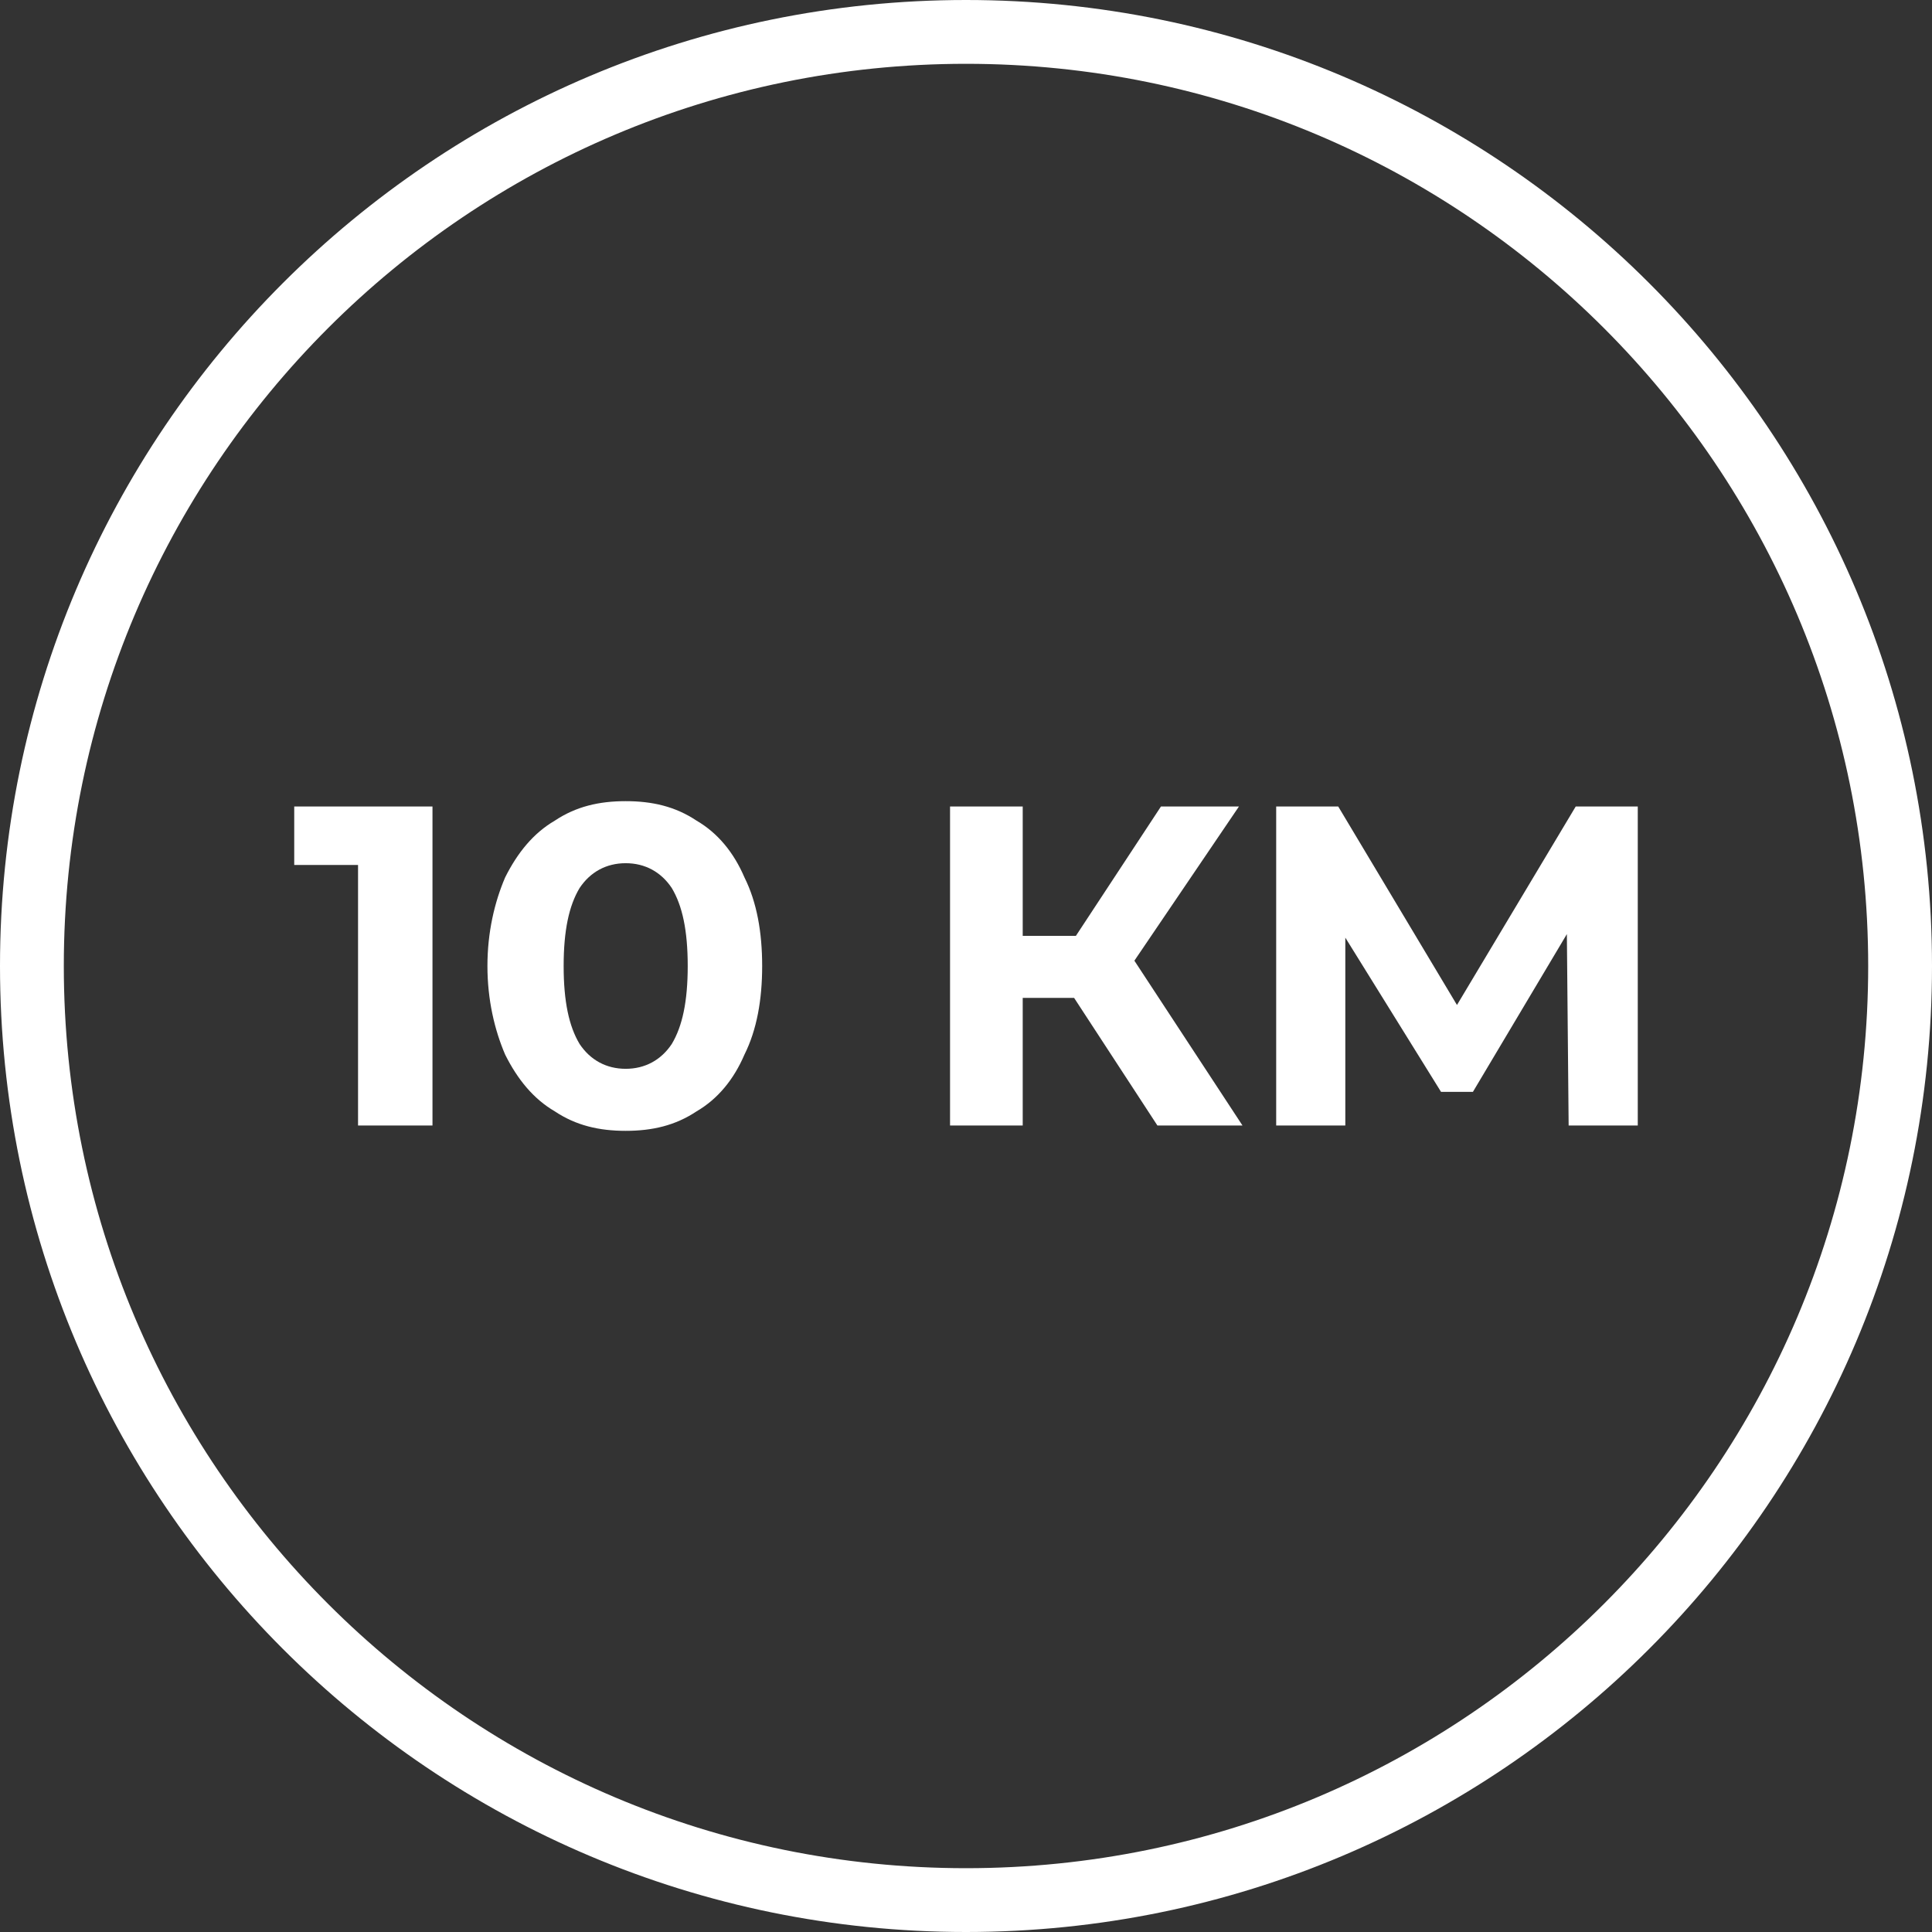
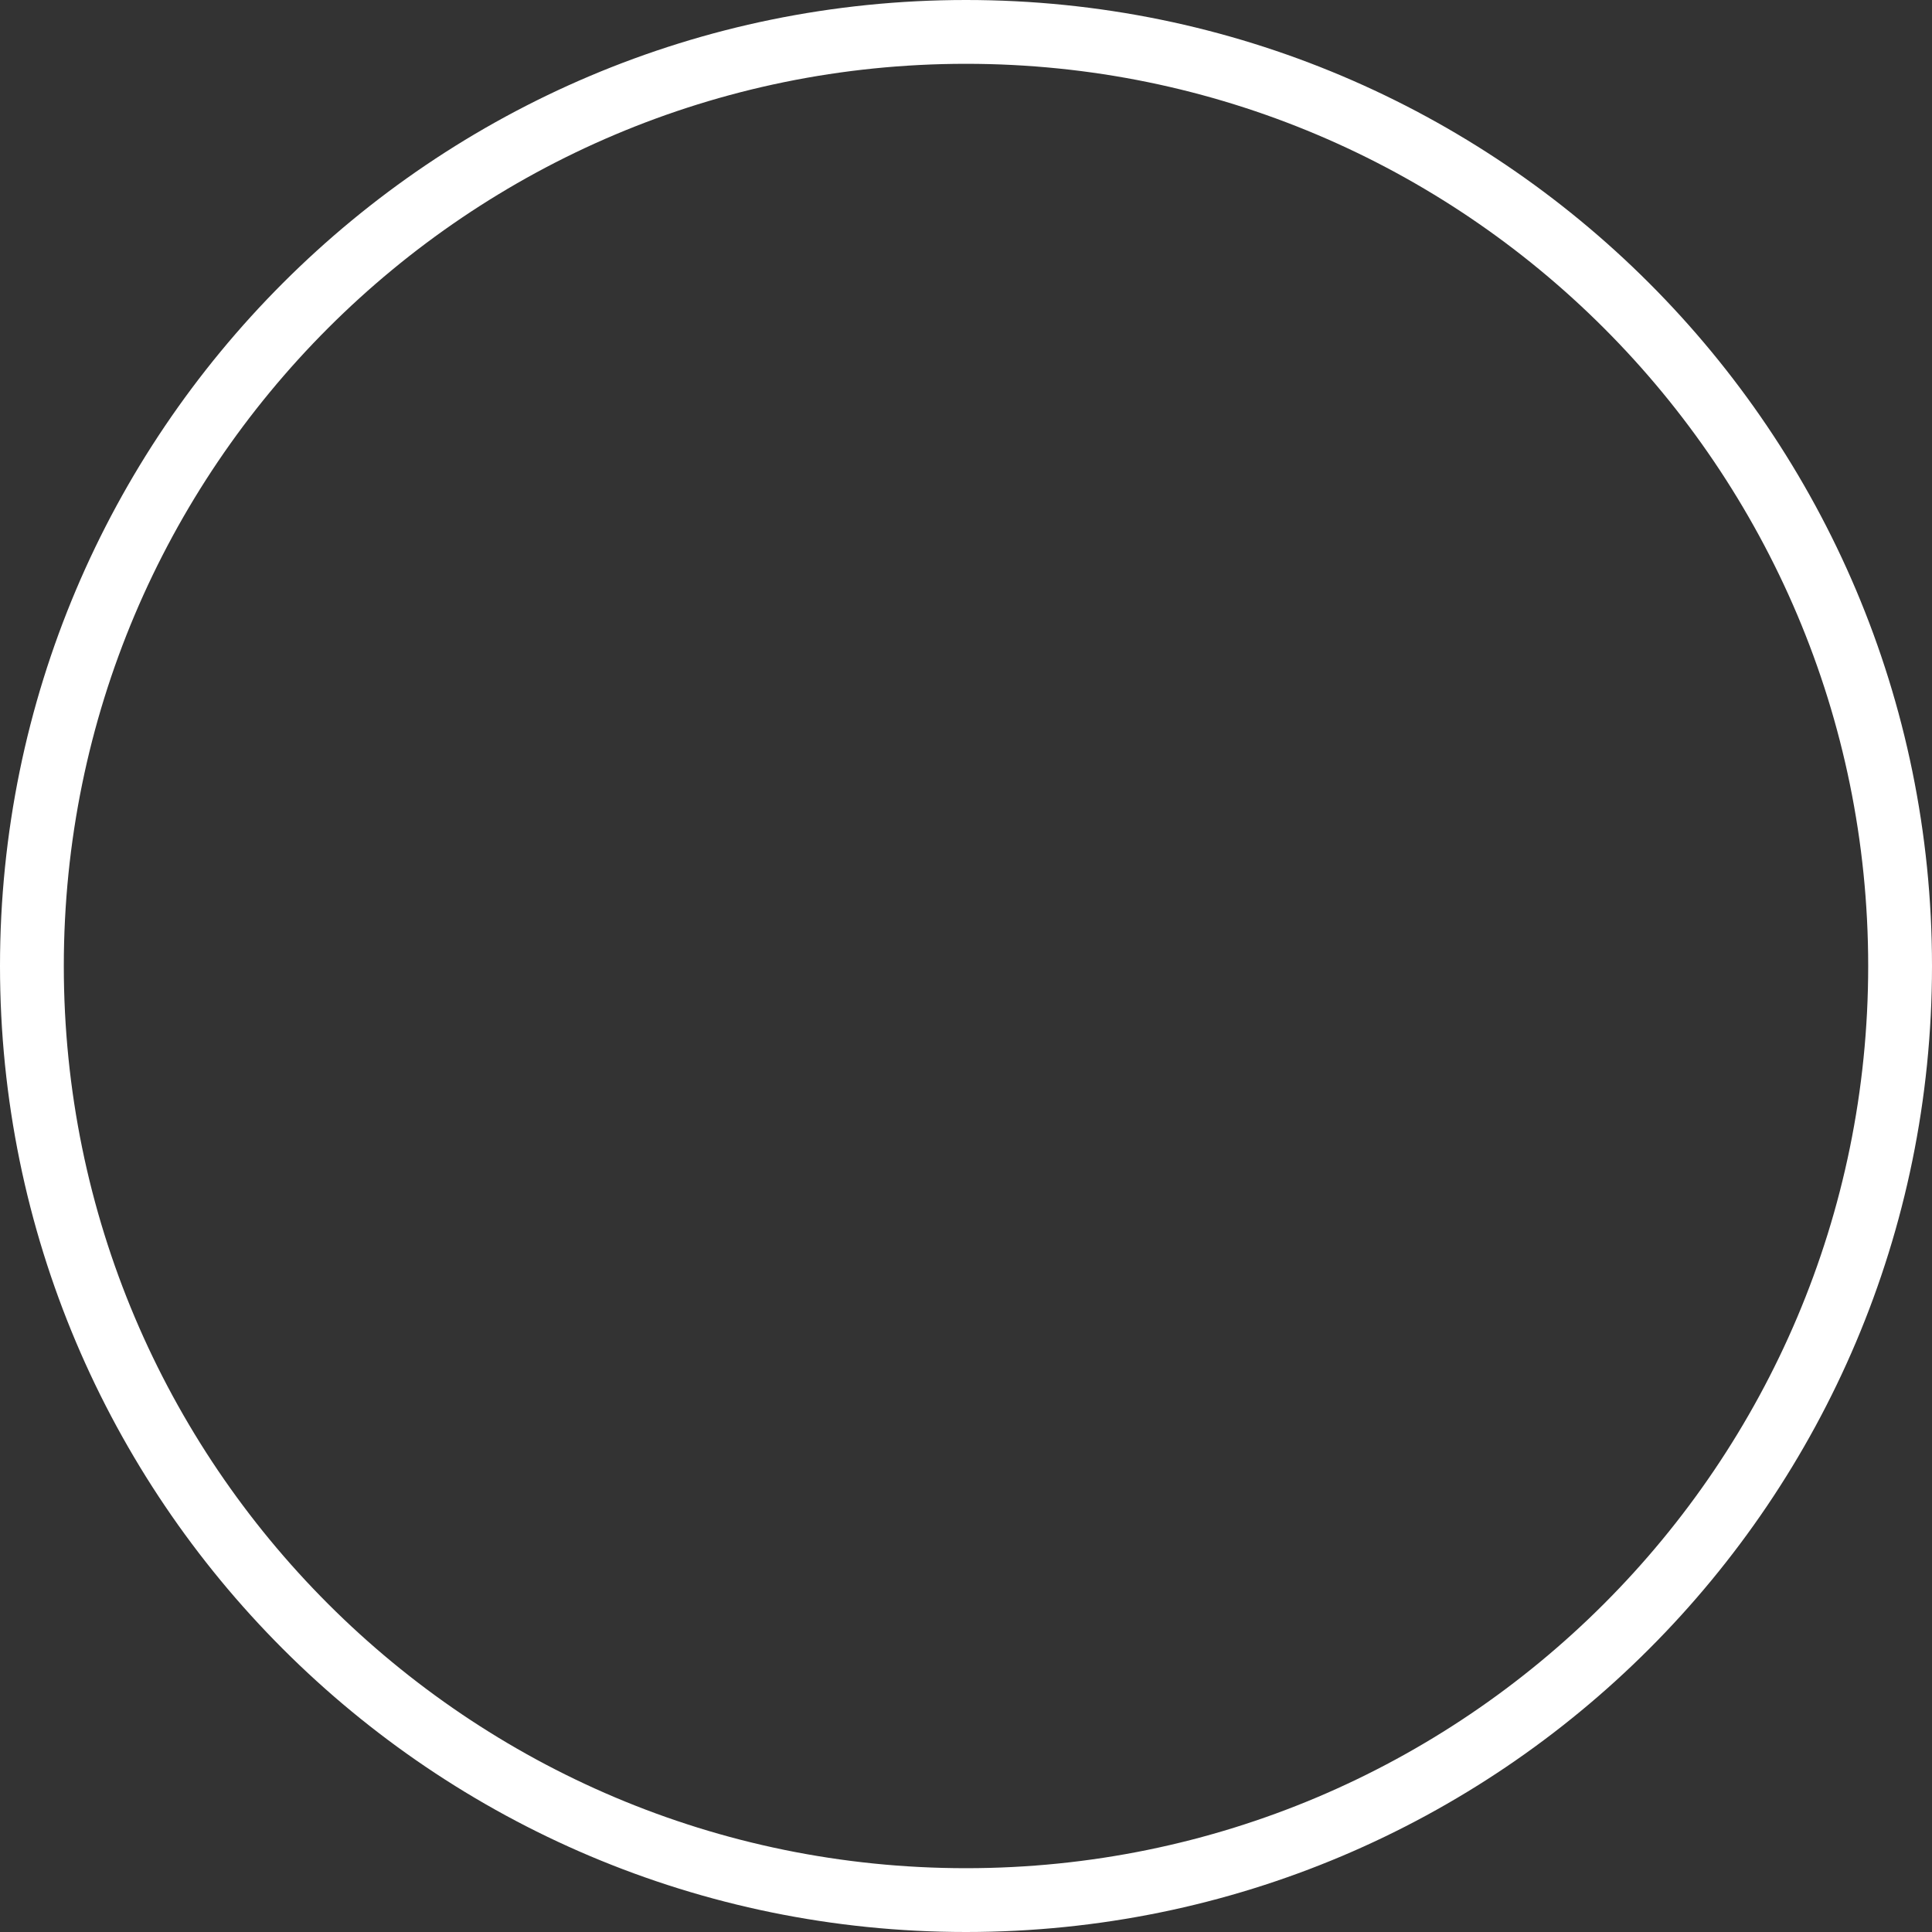
<svg xmlns="http://www.w3.org/2000/svg" xml:space="preserve" width="237px" height="237px" version="1.1" style="shape-rendering:geometricPrecision; text-rendering:geometricPrecision; image-rendering:optimizeQuality; fill-rule:evenodd; clip-rule:evenodd" viewBox="0 0 109000 109000">
  <rect x="0" y="0" width="109000" height="109000" fill="#333333" stroke="none" />
  <defs>
    <style type="text/css">
   
    .str0 {stroke:white;stroke-width:3600;stroke-miterlimit:22.926}
    .fil1 {fill:none}
    .fil0 {fill:white;fill-rule:nonzero}
   
  </style>
  </defs>
  <g id="Слой_x0020_1">
-     <path class="fil0" d="M24400 45500l0 18000 -4200 0 0 -14700 -3600 0 0 -3300 7800 0zm10900 18300c-1500,0 -2800,-300 -4000,-1100 -1200,-700 -2100,-1800 -2800,-3200 -600,-1400 -1000,-3100 -1000,-5000 0,-1900 400,-3600 1000,-5000 700,-1400 1600,-2500 2800,-3200 1200,-800 2500,-1100 4000,-1100 1500,0 2800,300 4000,1100 1200,700 2100,1800 2700,3200 700,1400 1000,3100 1000,5000 0,1900 -300,3600 -1000,5000 -600,1400 -1500,2500 -2700,3200 -1200,800 -2500,1100 -4000,1100zm0 -3500c1100,0 2000,-500 2600,-1400 600,-1000 900,-2400 900,-4400 0,-2000 -300,-3400 -900,-4400 -600,-900 -1500,-1400 -2600,-1400 -1100,0 -2000,500 -2600,1400 -600,1000 -900,2400 -900,4400 0,2000 300,3400 900,4400 600,900 1500,1400 2600,1400zm25300 -4000l-2900 0 0 7200 -4100 0 0 -18000 4100 0 0 7300 3000 0 4800 -7300 4400 0 -5900 8700 6100 9300 -4800 0 -4700 -7200zm27900 7200l-100 -10800 -5300 8900 -1800 0 -5400 -8700 0 10600 -3900 0 0 -18000 3500 0 6700 11200 6700 -11200 3500 0 0 18000 -3900 0z" />
    <path class="fil1 str0" d="M54500 1800l0 0c29100,0 52700,23600 52700,52700l0 0c0,29100 -23600,52700 -52700,52700l0 0c-29100,0 -52700,-23600 -52700,-52700l0 0c0,-29100 23600,-52700 52700,-52700z" />
  </g>
</svg>